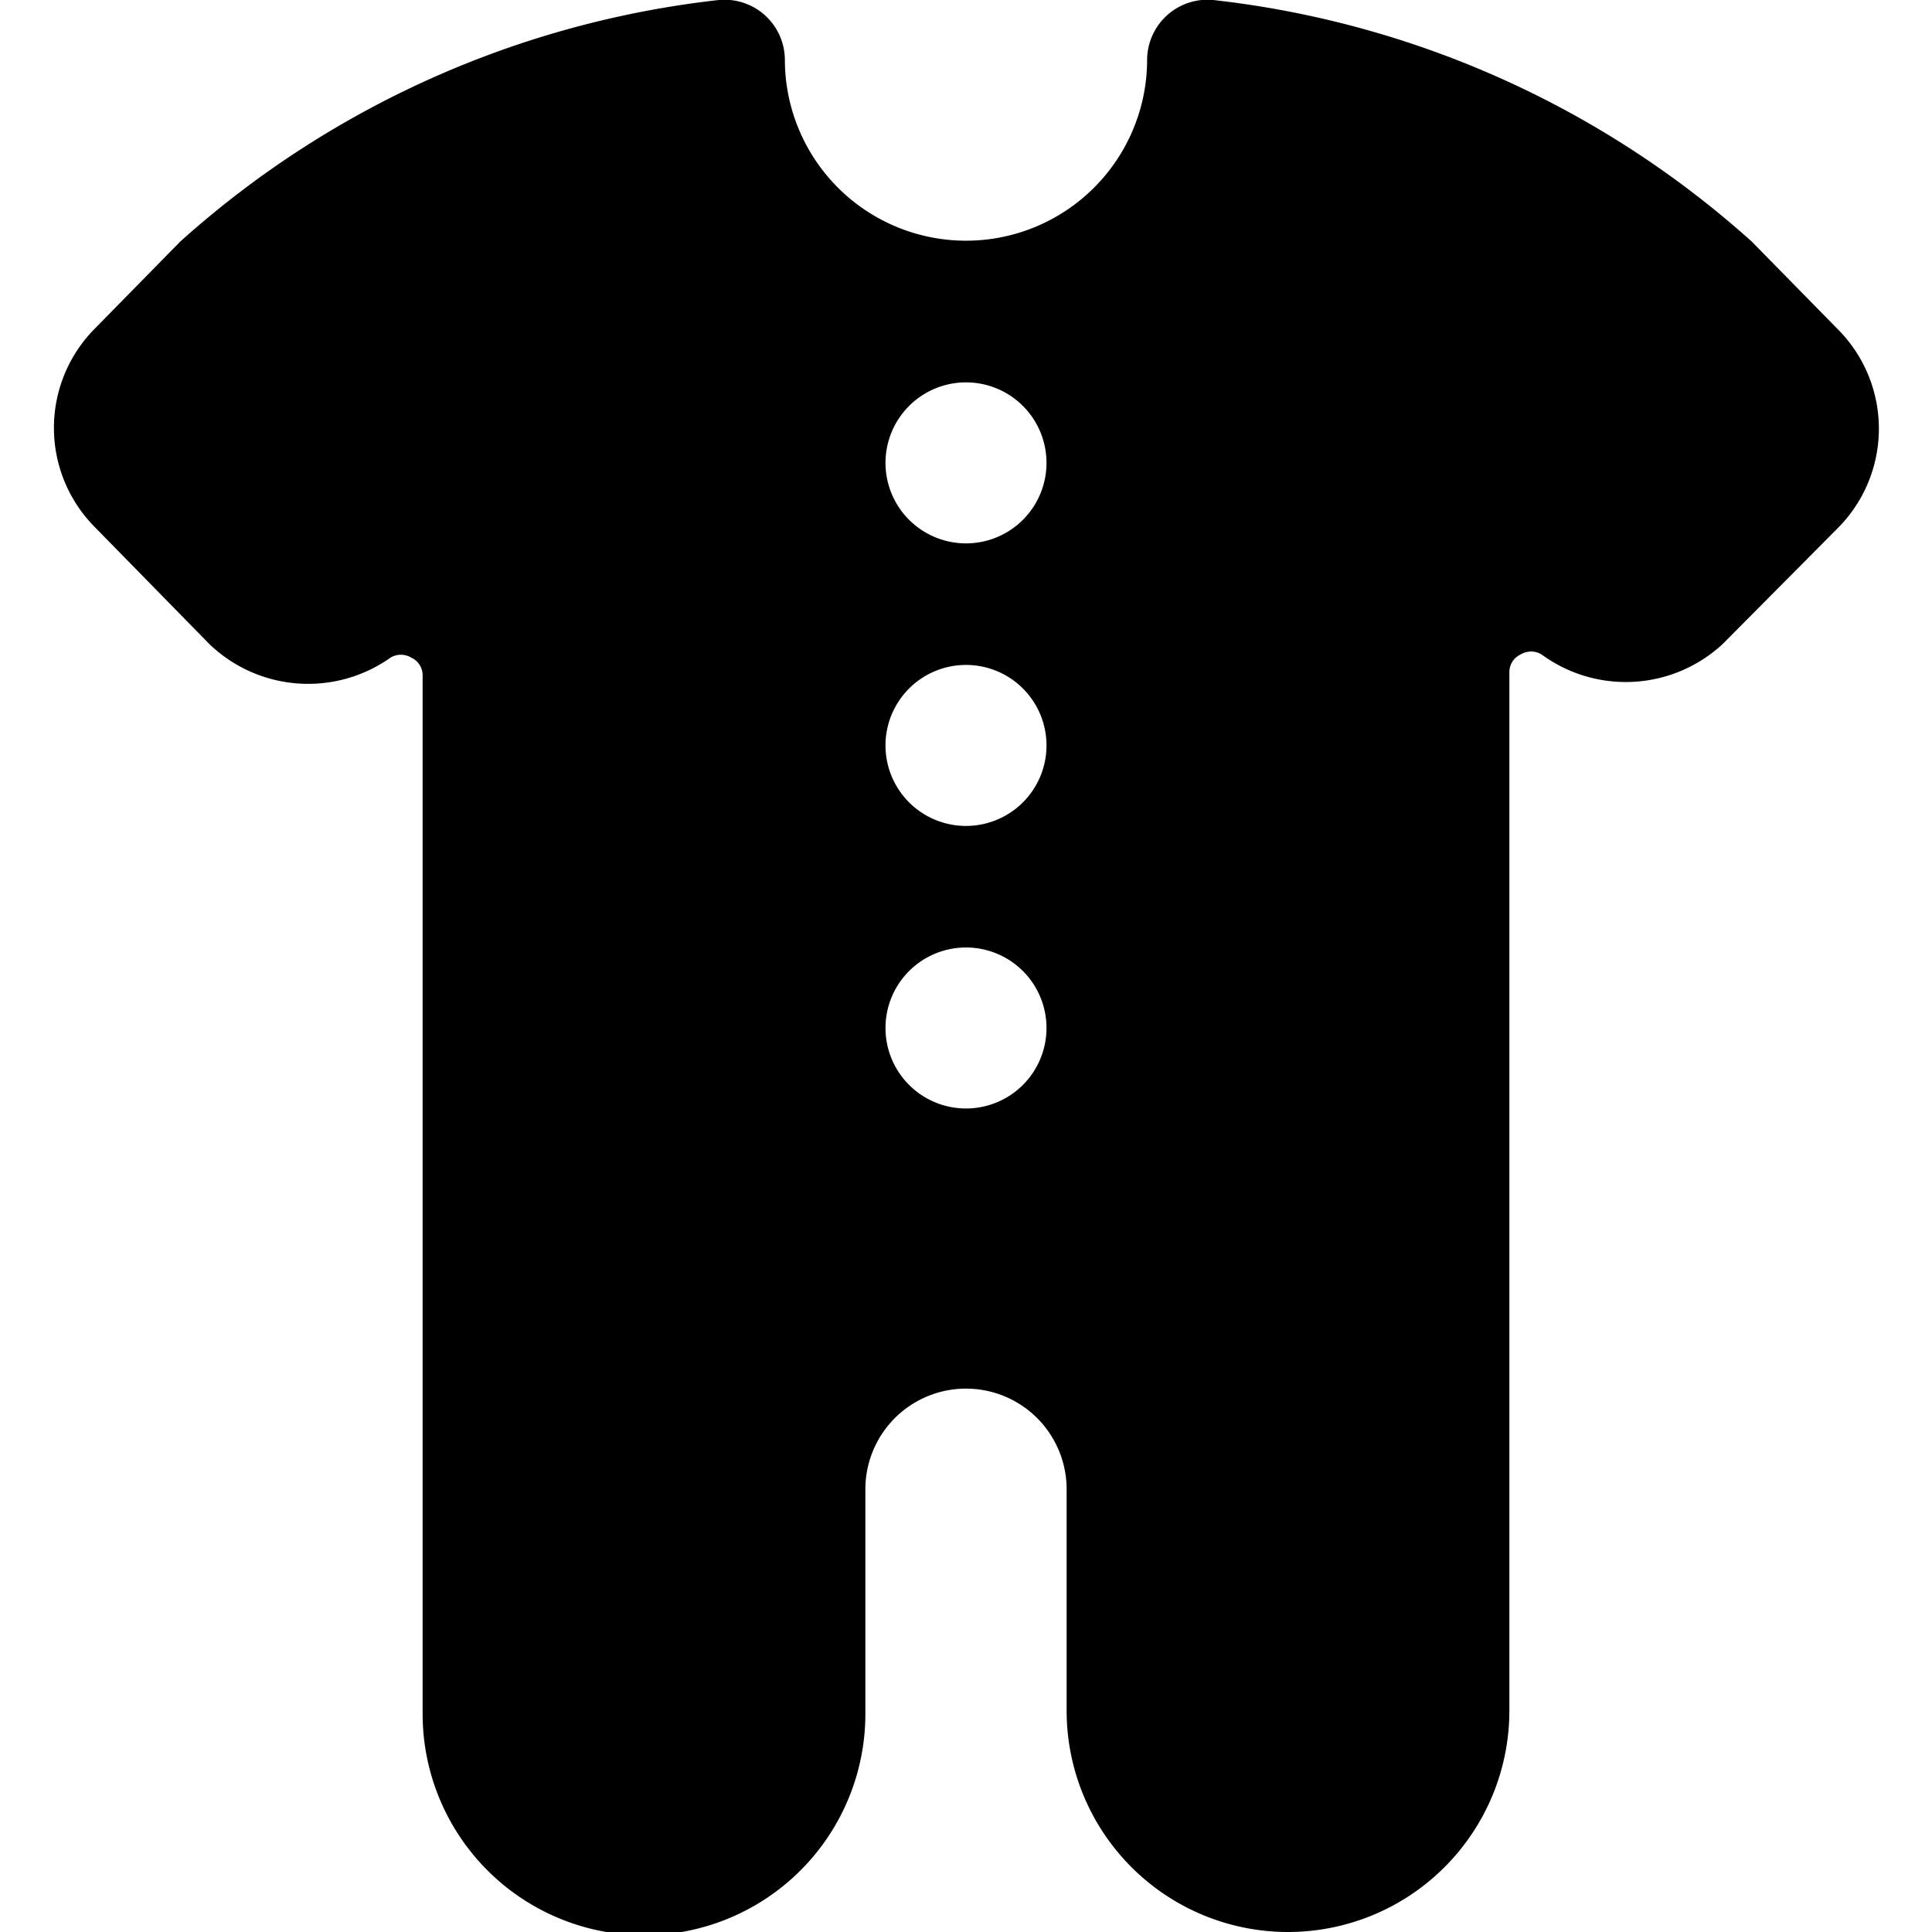
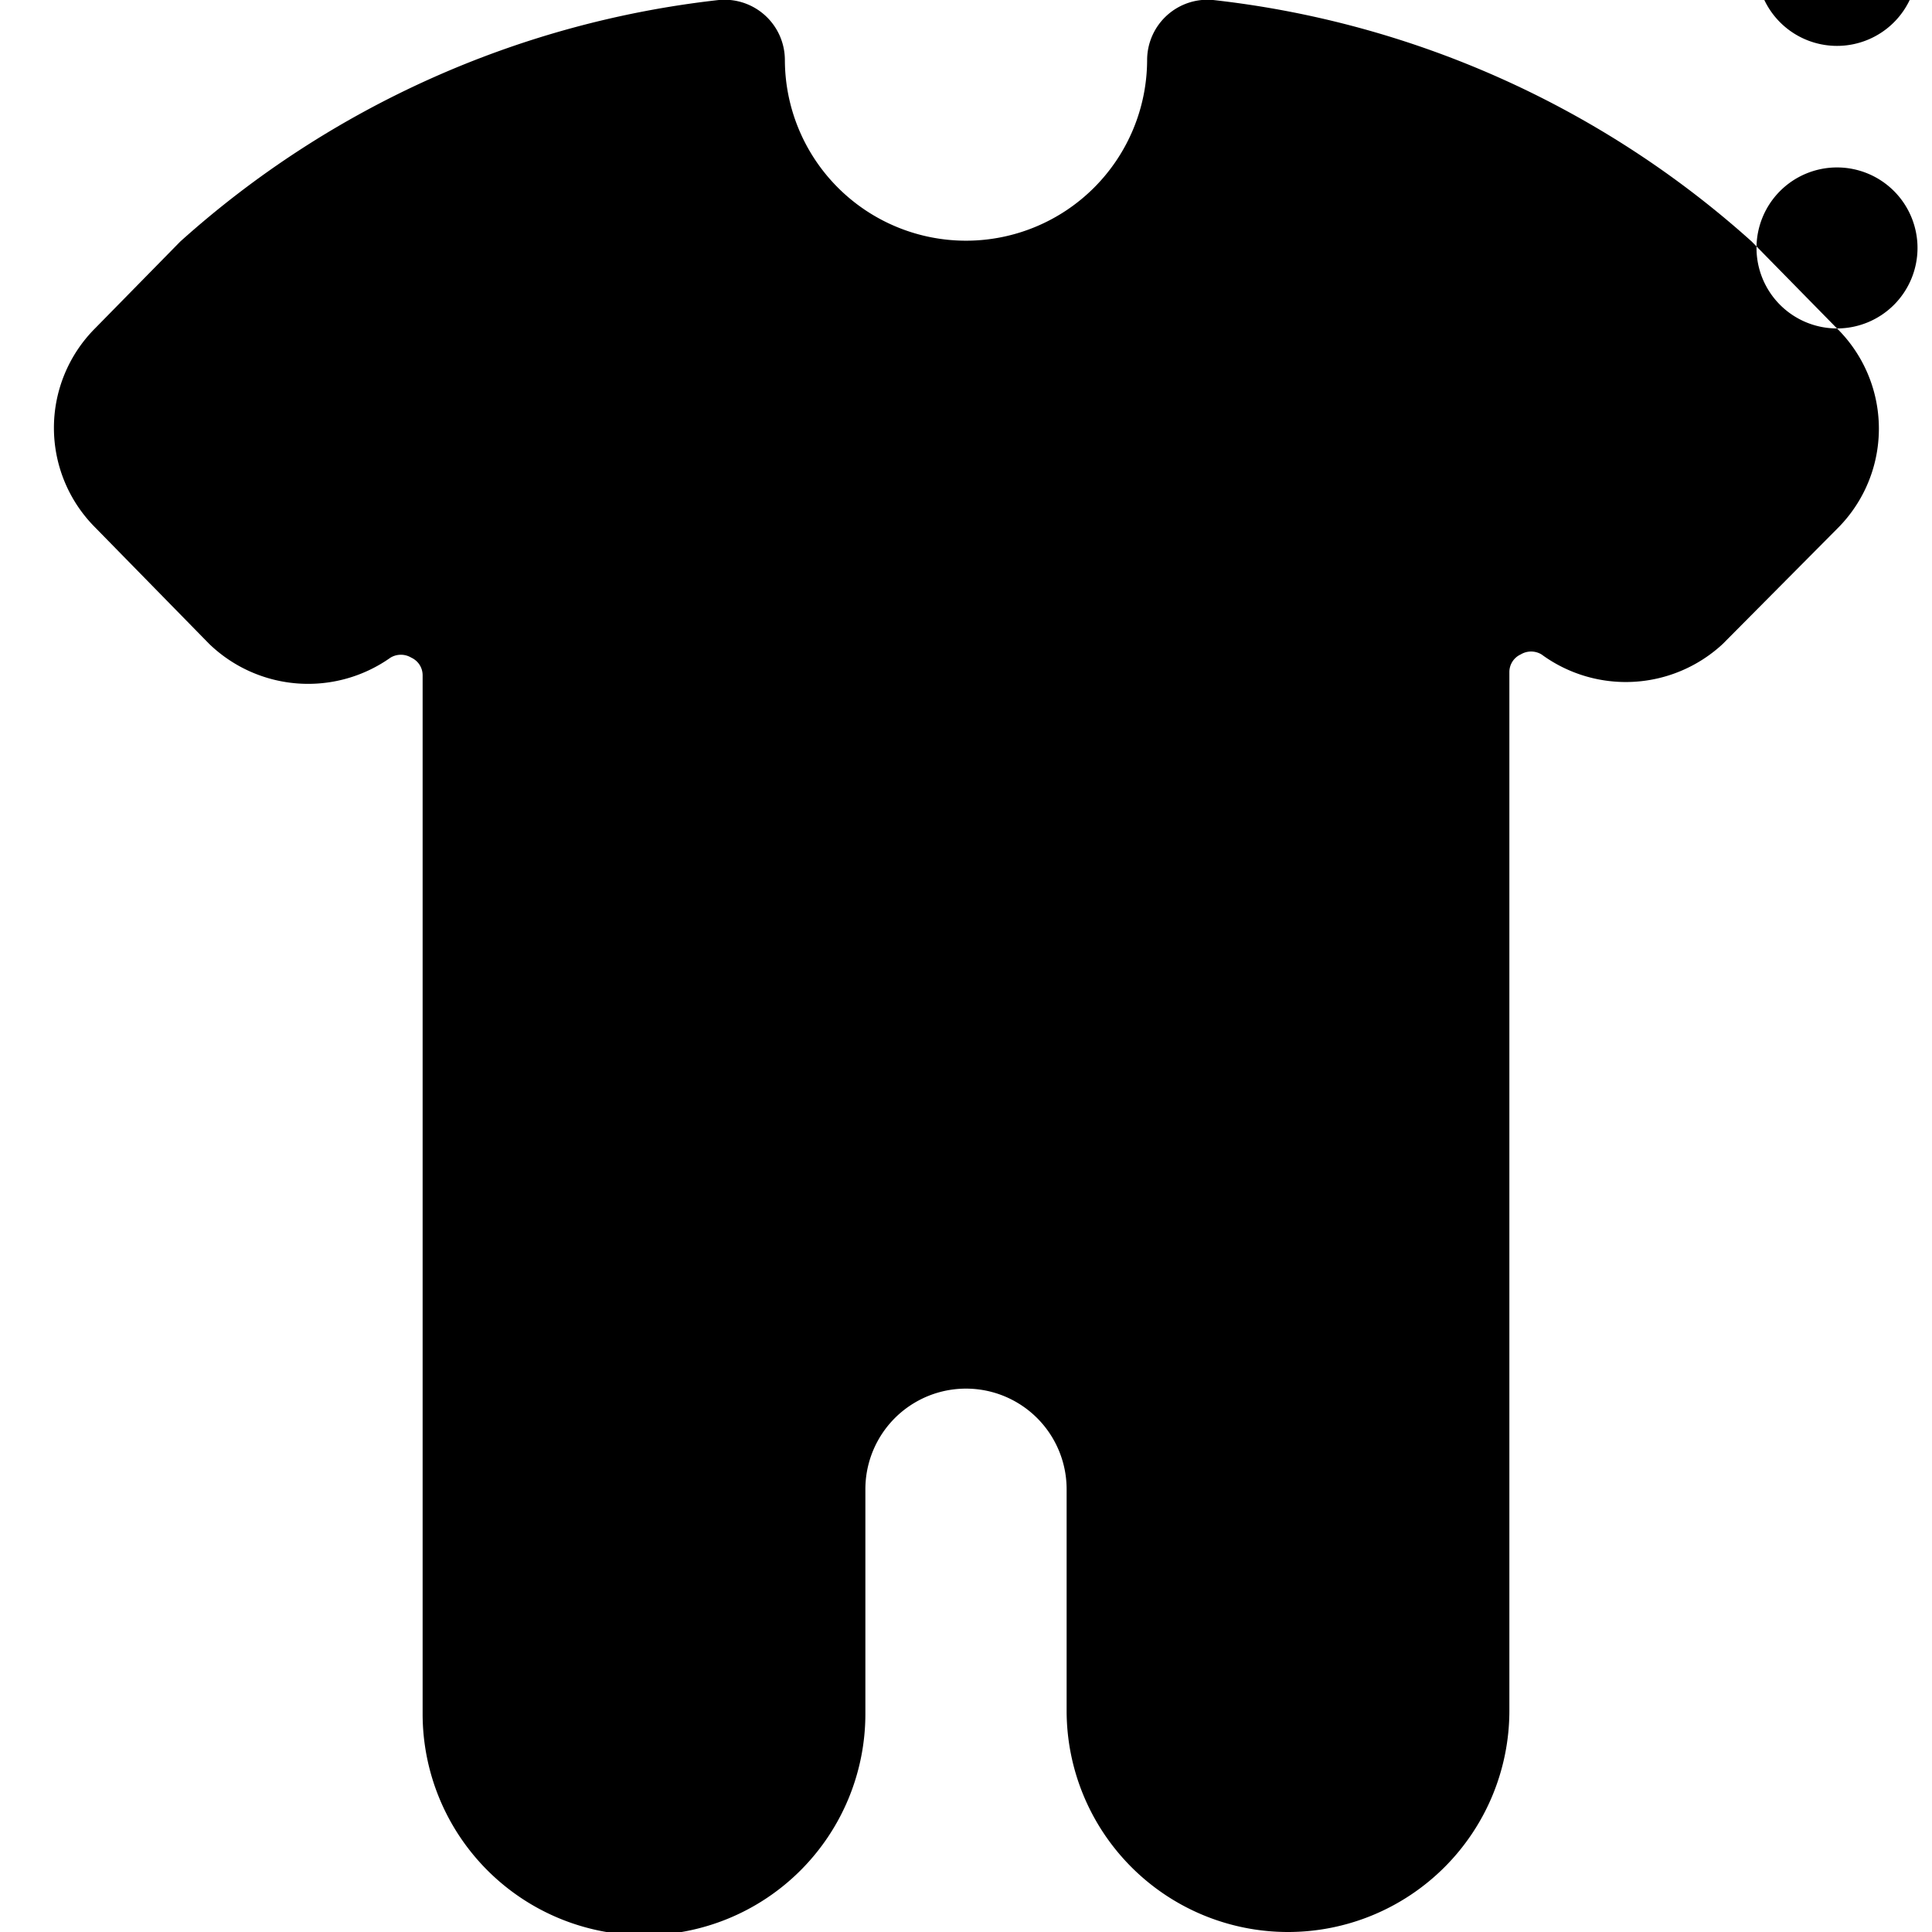
<svg xmlns="http://www.w3.org/2000/svg" viewBox="0 0 24 24">
-   <path d="M22.82 4.08 21.76 3a12 12 0 0 0 -6.69 -3 0.75 0.75 0 0 0 -0.82 0.74 2.25 2.25 0 0 1 -4.5 0A0.75 0.75 0 0 0 8.93 0a12 12 0 0 0 -6.69 3L1.18 4.08a1.75 1.75 0 0 0 0 2.47L2.6 8a1.77 1.77 0 0 0 2.25 0.17 0.25 0.25 0 0 1 0.26 0 0.24 0.24 0 0 1 0.14 0.22v12.9a2.75 2.75 0 0 0 5.5 0V18.5a1.25 1.25 0 0 1 2.5 0v2.75a2.75 2.75 0 0 0 5.5 0V8.35a0.24 0.24 0 0 1 0.14 -0.22 0.25 0.25 0 0 1 0.26 0A1.77 1.77 0 0 0 21.4 8l1.42 -1.43a1.75 1.75 0 0 0 0 -2.49ZM12 13.77a1 1 0 1 1 1 -1 1 1 0 0 1 -1 1Zm0 -3.51a1 1 0 1 1 1 -1 1 1 0 0 1 -1 1Zm0 -3.51a1 1 0 1 1 1 -1 1 1 0 0 1 -1 1Z" fill="#000000" stroke-width="1" />
+   <path d="M22.82 4.08 21.76 3a12 12 0 0 0 -6.69 -3 0.75 0.75 0 0 0 -0.82 0.74 2.25 2.25 0 0 1 -4.5 0A0.75 0.75 0 0 0 8.93 0a12 12 0 0 0 -6.69 3L1.18 4.08a1.75 1.75 0 0 0 0 2.47L2.6 8a1.77 1.77 0 0 0 2.25 0.17 0.25 0.25 0 0 1 0.26 0 0.24 0.24 0 0 1 0.14 0.22v12.9a2.75 2.75 0 0 0 5.5 0V18.5a1.25 1.25 0 0 1 2.5 0v2.75a2.75 2.75 0 0 0 5.5 0V8.35a0.24 0.24 0 0 1 0.14 -0.22 0.25 0.25 0 0 1 0.26 0A1.77 1.77 0 0 0 21.4 8l1.42 -1.43a1.75 1.75 0 0 0 0 -2.49Za1 1 0 1 1 1 -1 1 1 0 0 1 -1 1Zm0 -3.51a1 1 0 1 1 1 -1 1 1 0 0 1 -1 1Zm0 -3.51a1 1 0 1 1 1 -1 1 1 0 0 1 -1 1Z" fill="#000000" stroke-width="1" />
</svg>